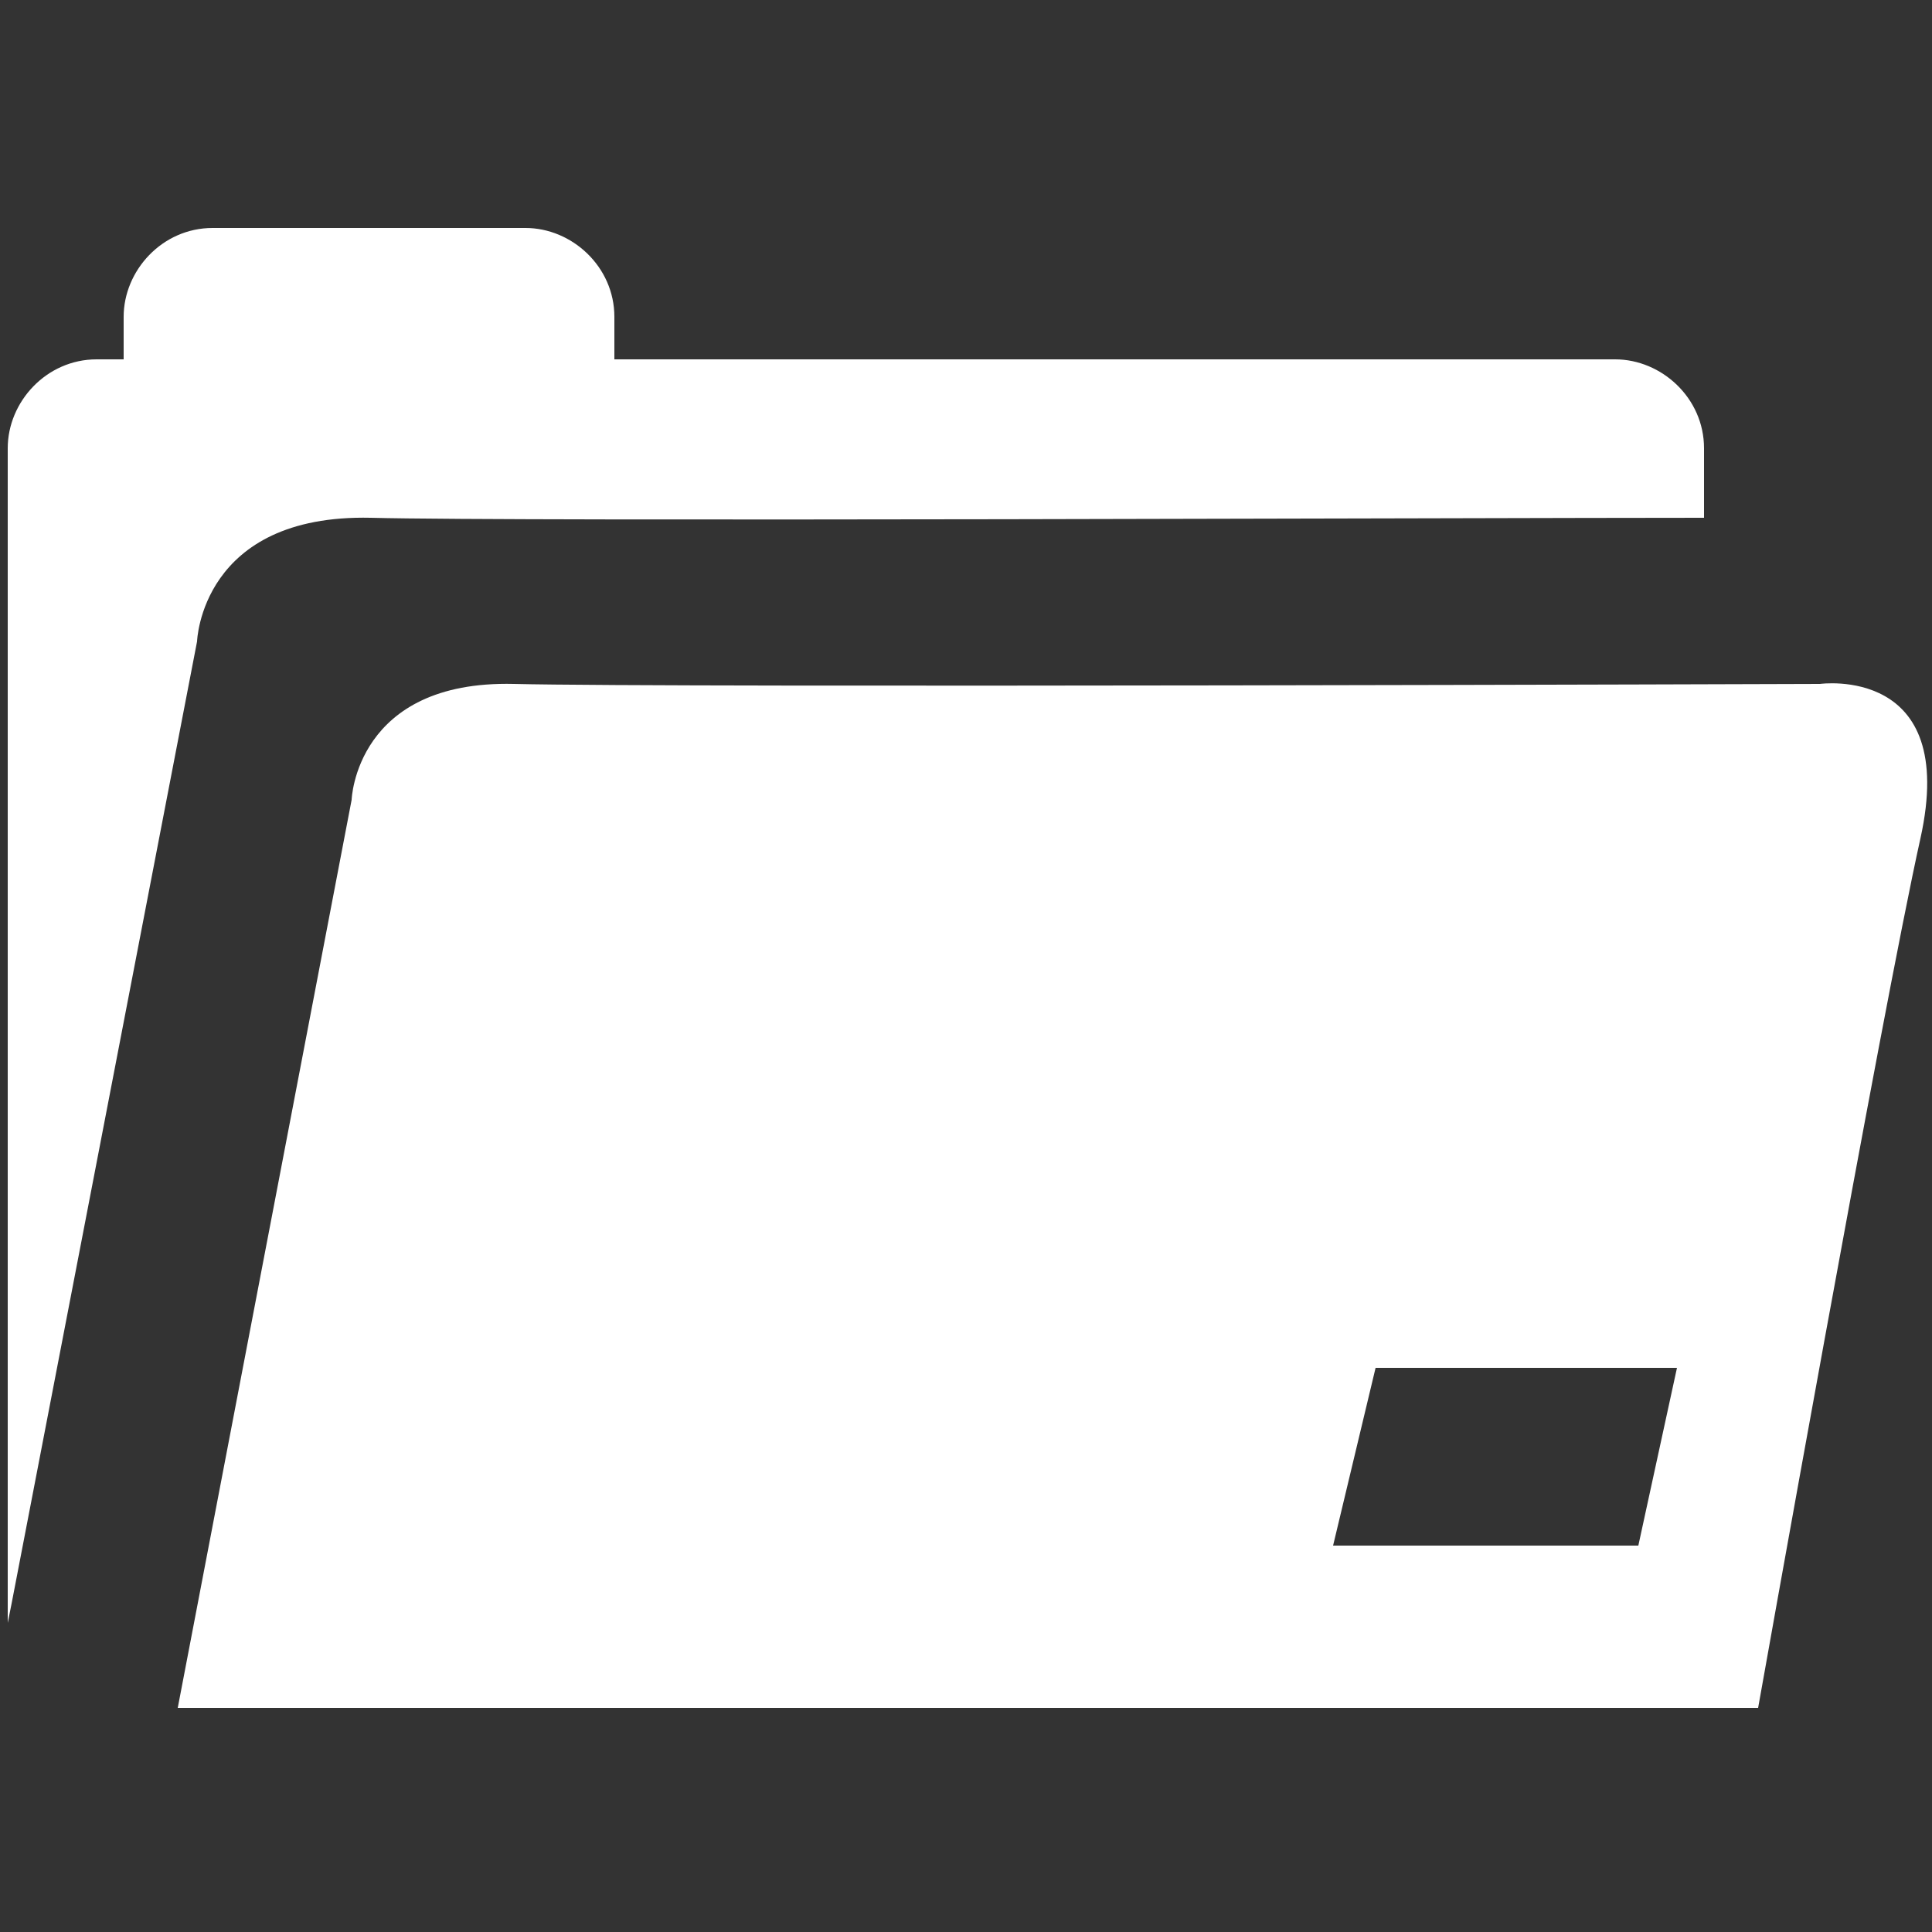
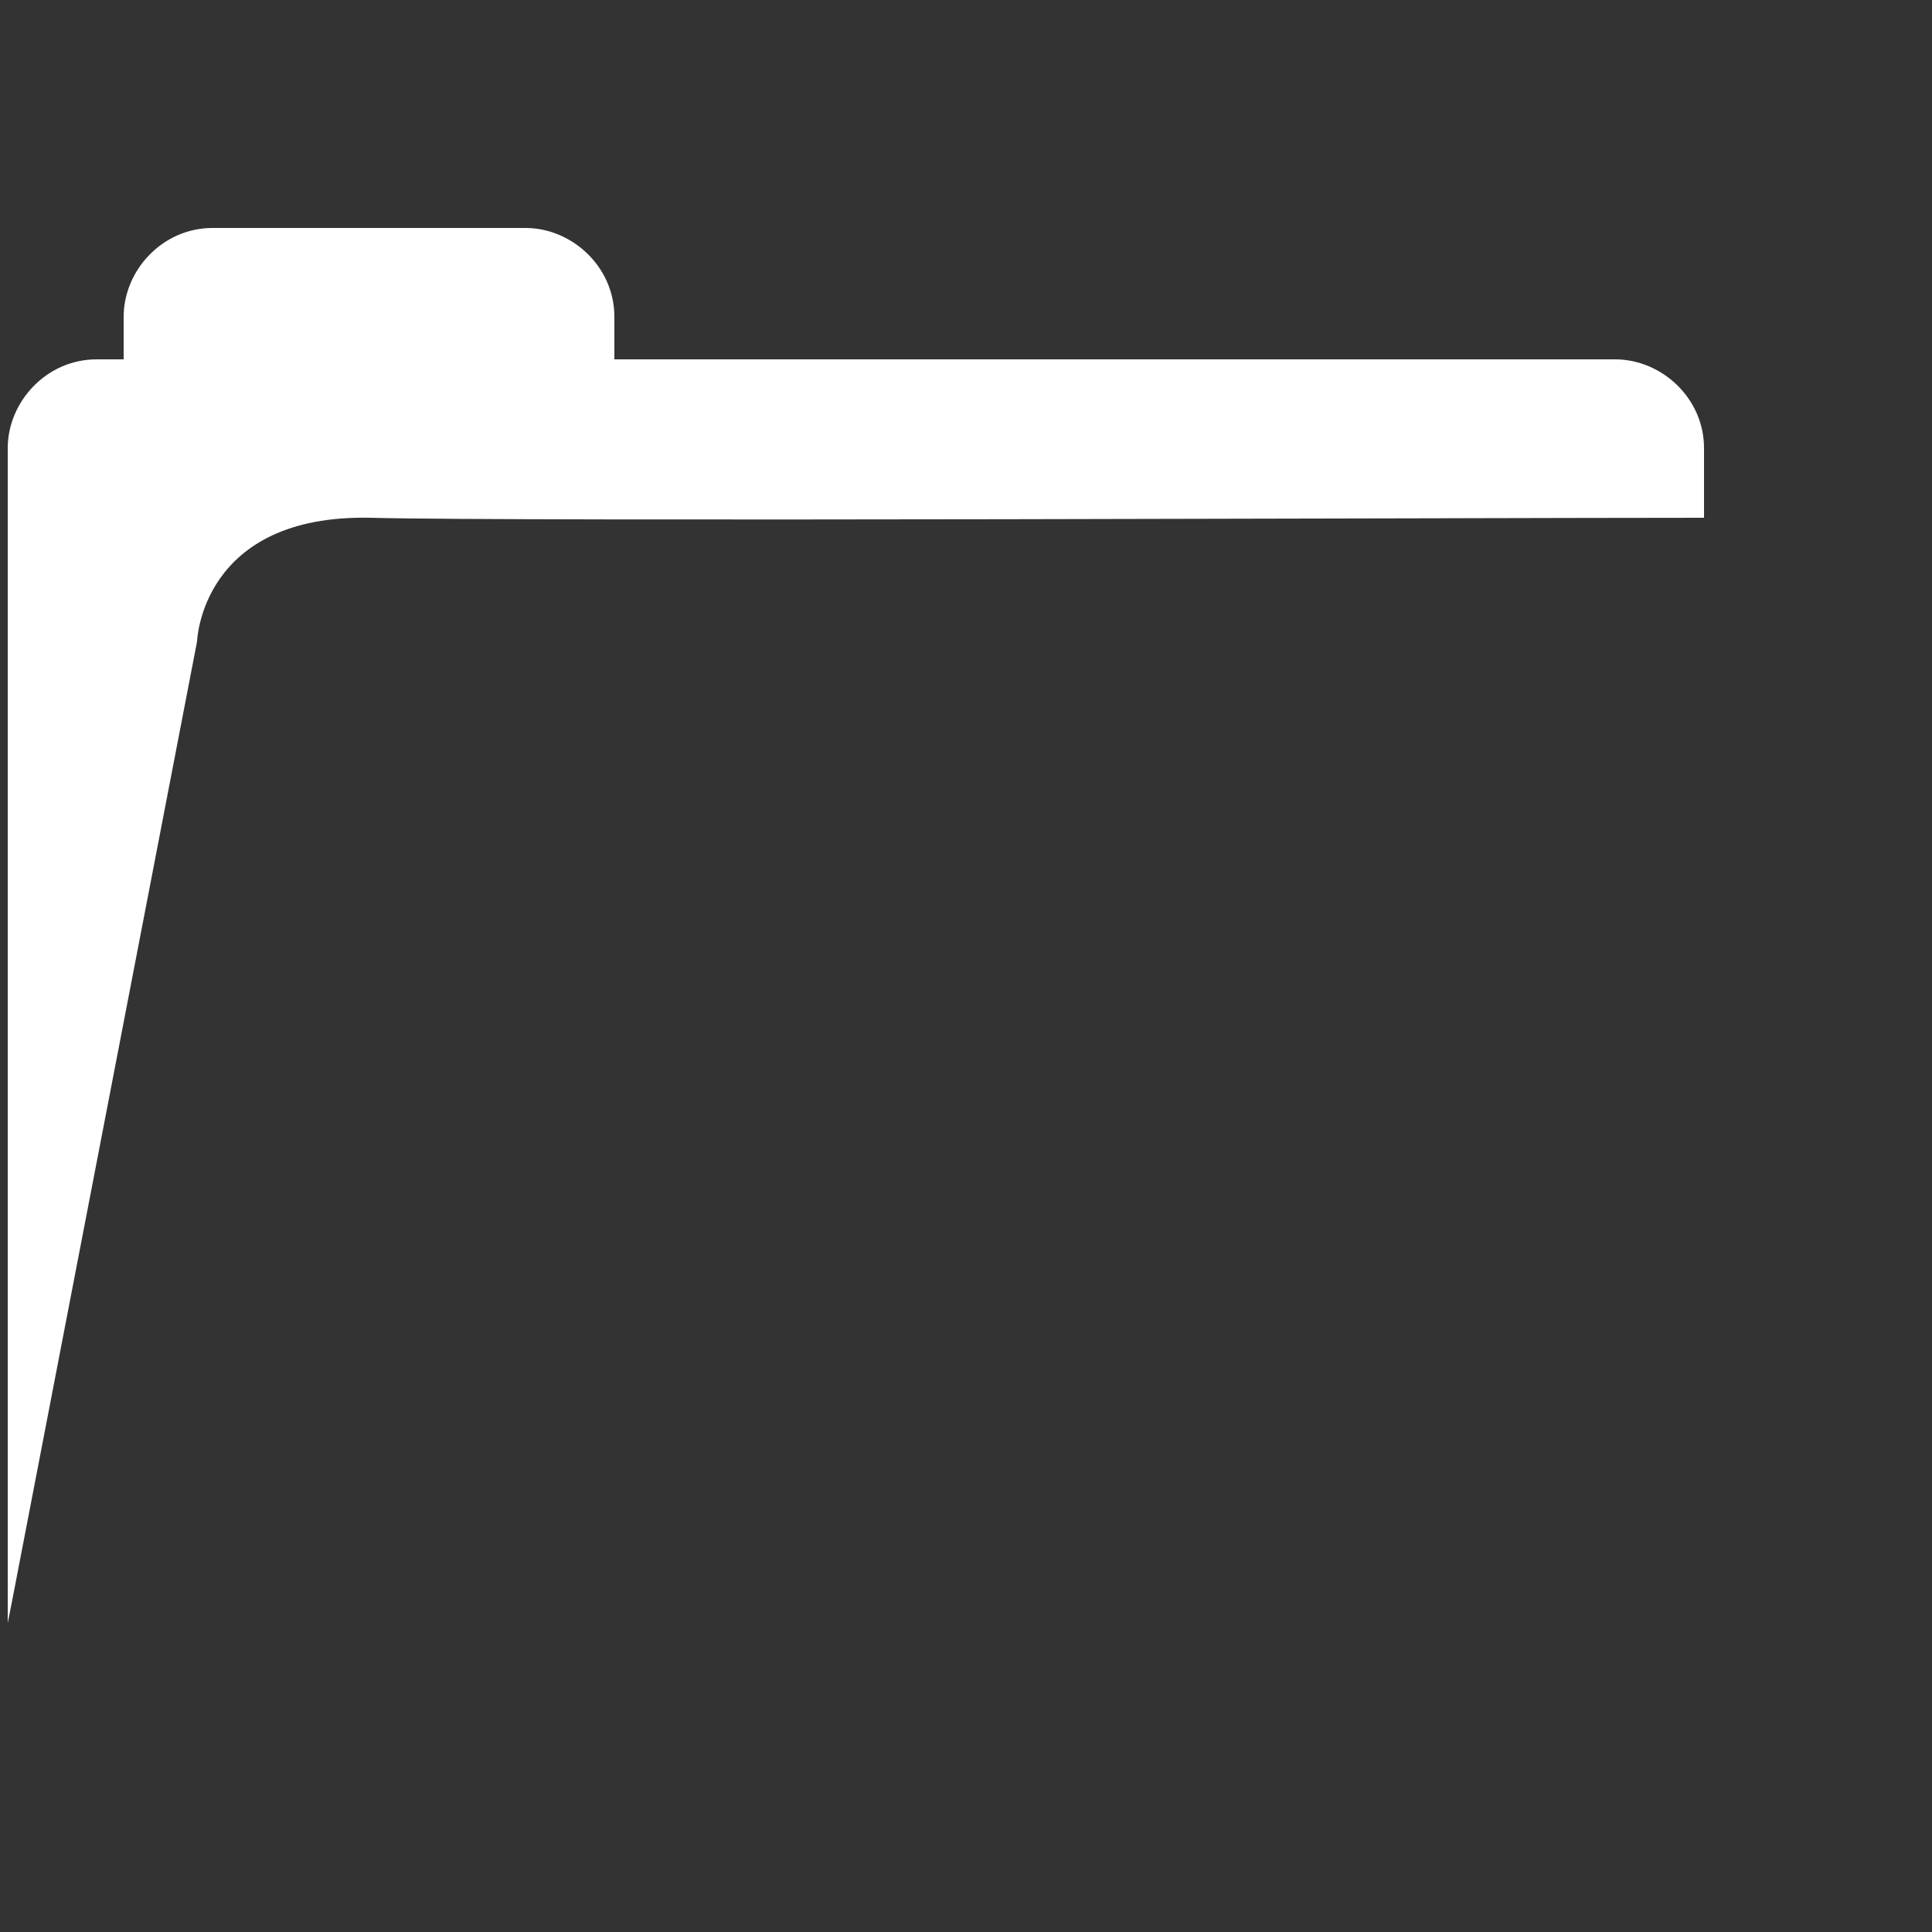
<svg xmlns="http://www.w3.org/2000/svg" version="1.1" id="Layer_1" x="0px" y="0px" viewBox="0 0 50 50" enable-background="new 0 0 50 50" xml:space="preserve">
  <rect x="0" y="0" width="50" height="50" fill="#333333" stroke="none" />
  <path fill="#FFFFFF" d="M0.3,41.5l4.8-24.9c0,0,0.1-3.3,4.5-3.2c3.8,0.1,28.4,0,34.5,0v-1.8c0-1.3-1.1-2.3-2.3-2.3H15.9V8.2  c0-1.3-1.1-2.3-2.3-2.3H5.5c-1.3,0-2.3,1.1-2.3,2.3v1.1H2.5c-1.3,0-2.3,1.1-2.3,2.3v30.4L0.3,41.5z" />
-   <path fill="#FFFFFF" d="M47.1,17.7c0,0-29.7,0.1-33.8,0c-4.1-0.1-4.2,3-4.2,3L4.6,44.2h40.9c0,0,3.2-18,4.2-22.5  C50.7,17.2,47.1,17.7,47.1,17.7z M42.4,40h-7.9l1.1-4.6h7.8L42.4,40z" />
</svg>